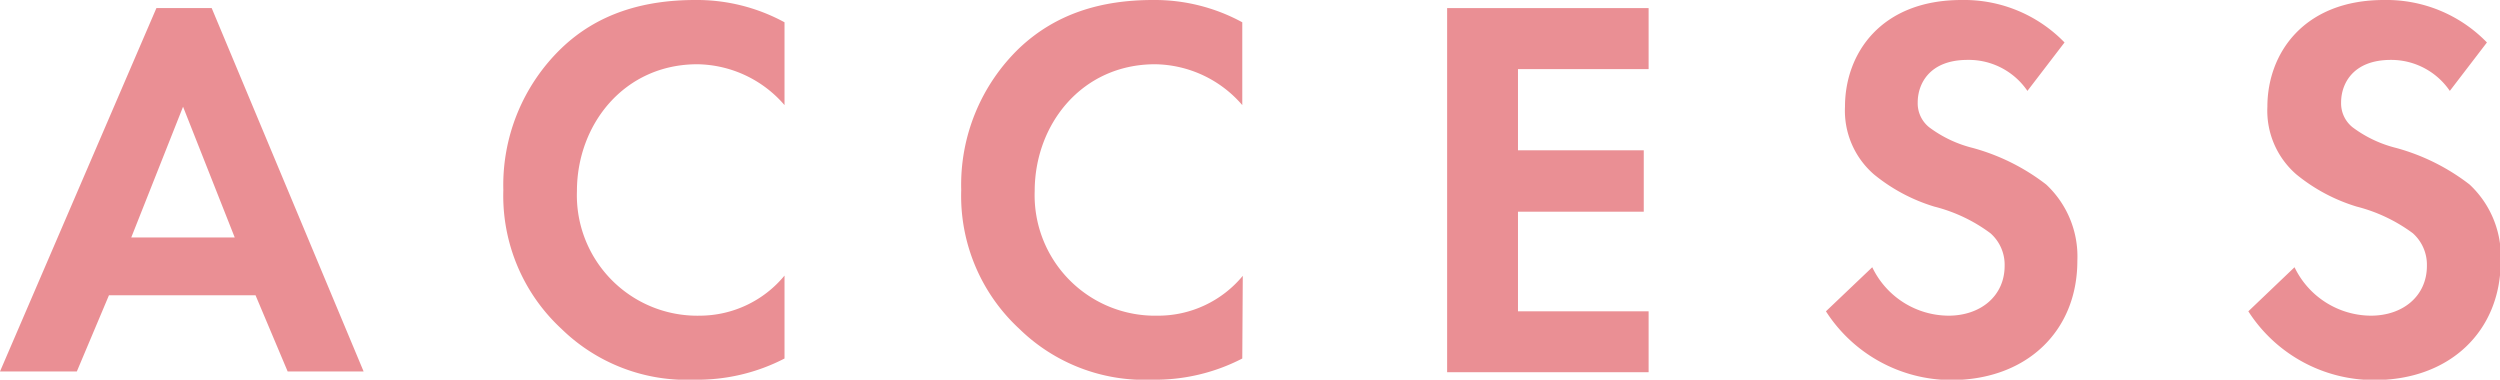
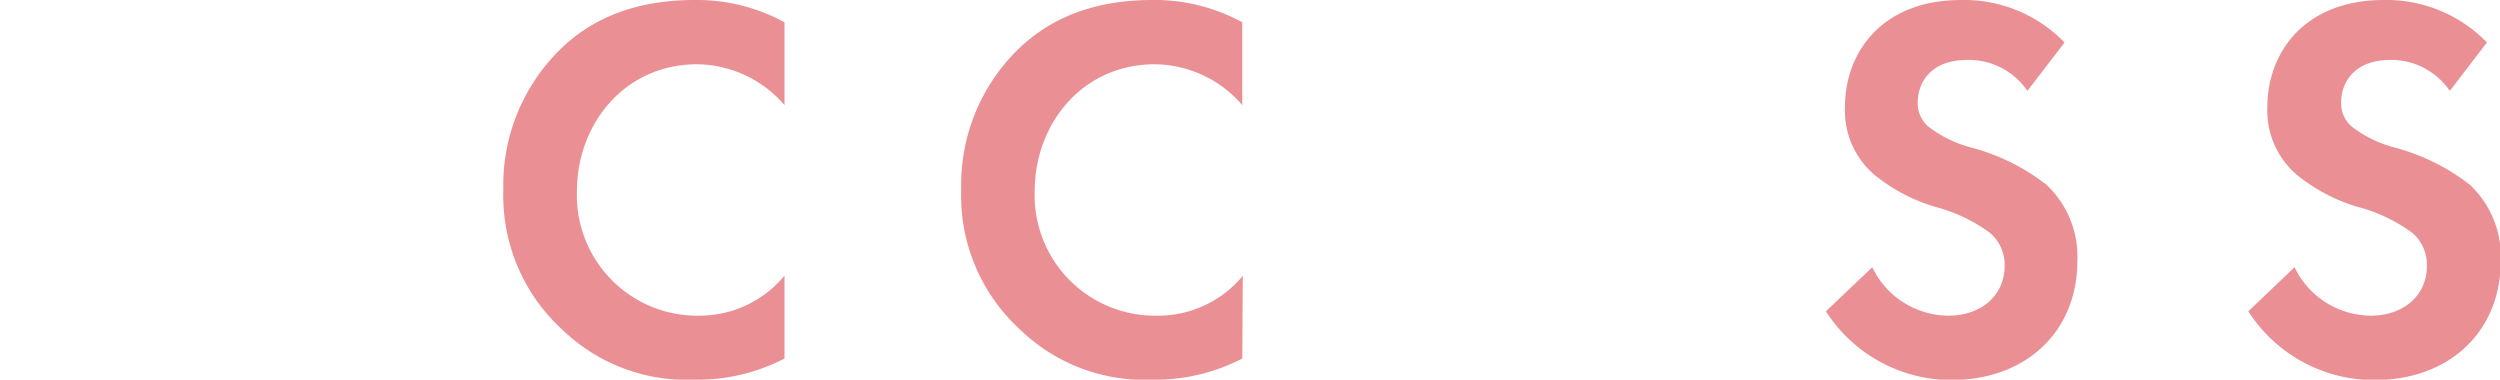
<svg xmlns="http://www.w3.org/2000/svg" width="200.76" height="30.49" viewBox="0 0 200.76 30.49">
  <defs>
    <style>
      .a {
        fill: #ea8f94;
      }
    </style>
  </defs>
  <title>title-access</title>
  <g>
-     <path class="a" d="M20.52,23.71H8.75L6.17,29.83H0L12.56.65H17l12.2,29.18H23.1Zm-1.67-4.64L14.7,8.57l-4.16,10.5Z" />
    <path class="a" d="M63,28.79a15.22,15.22,0,0,1-7.22,1.7,14.39,14.39,0,0,1-10.68-4.07,14.56,14.56,0,0,1-4.68-11.15A15.26,15.26,0,0,1,45.11,3.85C48,1.09,51.68,0,55.83,0A14.71,14.71,0,0,1,63,1.79V8.44a9.4,9.4,0,0,0-7-3.28c-5.86,0-9.67,4.81-9.67,10.19a9.67,9.67,0,0,0,9.89,10A8.84,8.84,0,0,0,63,22.13Z" />
    <path class="a" d="M99.76,28.79a15.22,15.22,0,0,1-7.22,1.7,14.37,14.37,0,0,1-10.67-4.07,14.53,14.53,0,0,1-4.68-11.15A15.23,15.23,0,0,1,81.87,3.85C84.8,1.09,88.43,0,92.59,0a14.7,14.7,0,0,1,7.17,1.79V8.44a9.39,9.39,0,0,0-7-3.28c-5.87,0-9.67,4.81-9.67,10.19a9.67,9.67,0,0,0,9.88,10,8.82,8.82,0,0,0,6.83-3.2Z" />
-     <path class="a" d="M132.39,5.55H121.9v6.52H132V17H121.9v8h10.49v4.89H116.21V.65h16.18Z" />
    <path class="a" d="M162.81,7.3A5.7,5.7,0,0,0,158,4.81c-3.06,0-4,1.93-4,3.41a2.46,2.46,0,0,0,.92,2,9.76,9.76,0,0,0,3.5,1.66,16.91,16.91,0,0,1,5.9,2.94,7.91,7.91,0,0,1,2.5,6.12c0,5.69-4.11,9.58-10.15,9.58A12,12,0,0,1,146.63,25l3.72-3.54a6.83,6.83,0,0,0,6.12,3.89c2.58,0,4.51-1.58,4.51-4a3.37,3.37,0,0,0-1.14-2.62,12.77,12.77,0,0,0-4.51-2.14A14.1,14.1,0,0,1,150.48,14a6.77,6.77,0,0,1-2.32-5.43c0-4.28,2.89-8.57,9.36-8.57a11.23,11.23,0,0,1,8.27,3.41Z" />
    <path class="a" d="M196.73,7.3A5.7,5.7,0,0,0,192,4.81c-3.06,0-4,1.93-4,3.41a2.46,2.46,0,0,0,.92,2,9.76,9.76,0,0,0,3.5,1.66,16.91,16.91,0,0,1,5.9,2.94,7.91,7.91,0,0,1,2.5,6.12c0,5.69-4.12,9.58-10.15,9.58A12,12,0,0,1,180.55,25l3.71-3.54a6.85,6.85,0,0,0,6.13,3.89c2.58,0,4.5-1.58,4.5-4a3.39,3.39,0,0,0-1.13-2.62,12.94,12.94,0,0,0-4.51-2.14A14.1,14.1,0,0,1,184.4,14a6.77,6.77,0,0,1-2.32-5.43C182.08,4.29,185,0,191.44,0a11.23,11.23,0,0,1,8.27,3.41Z" />
  </g>
</svg>